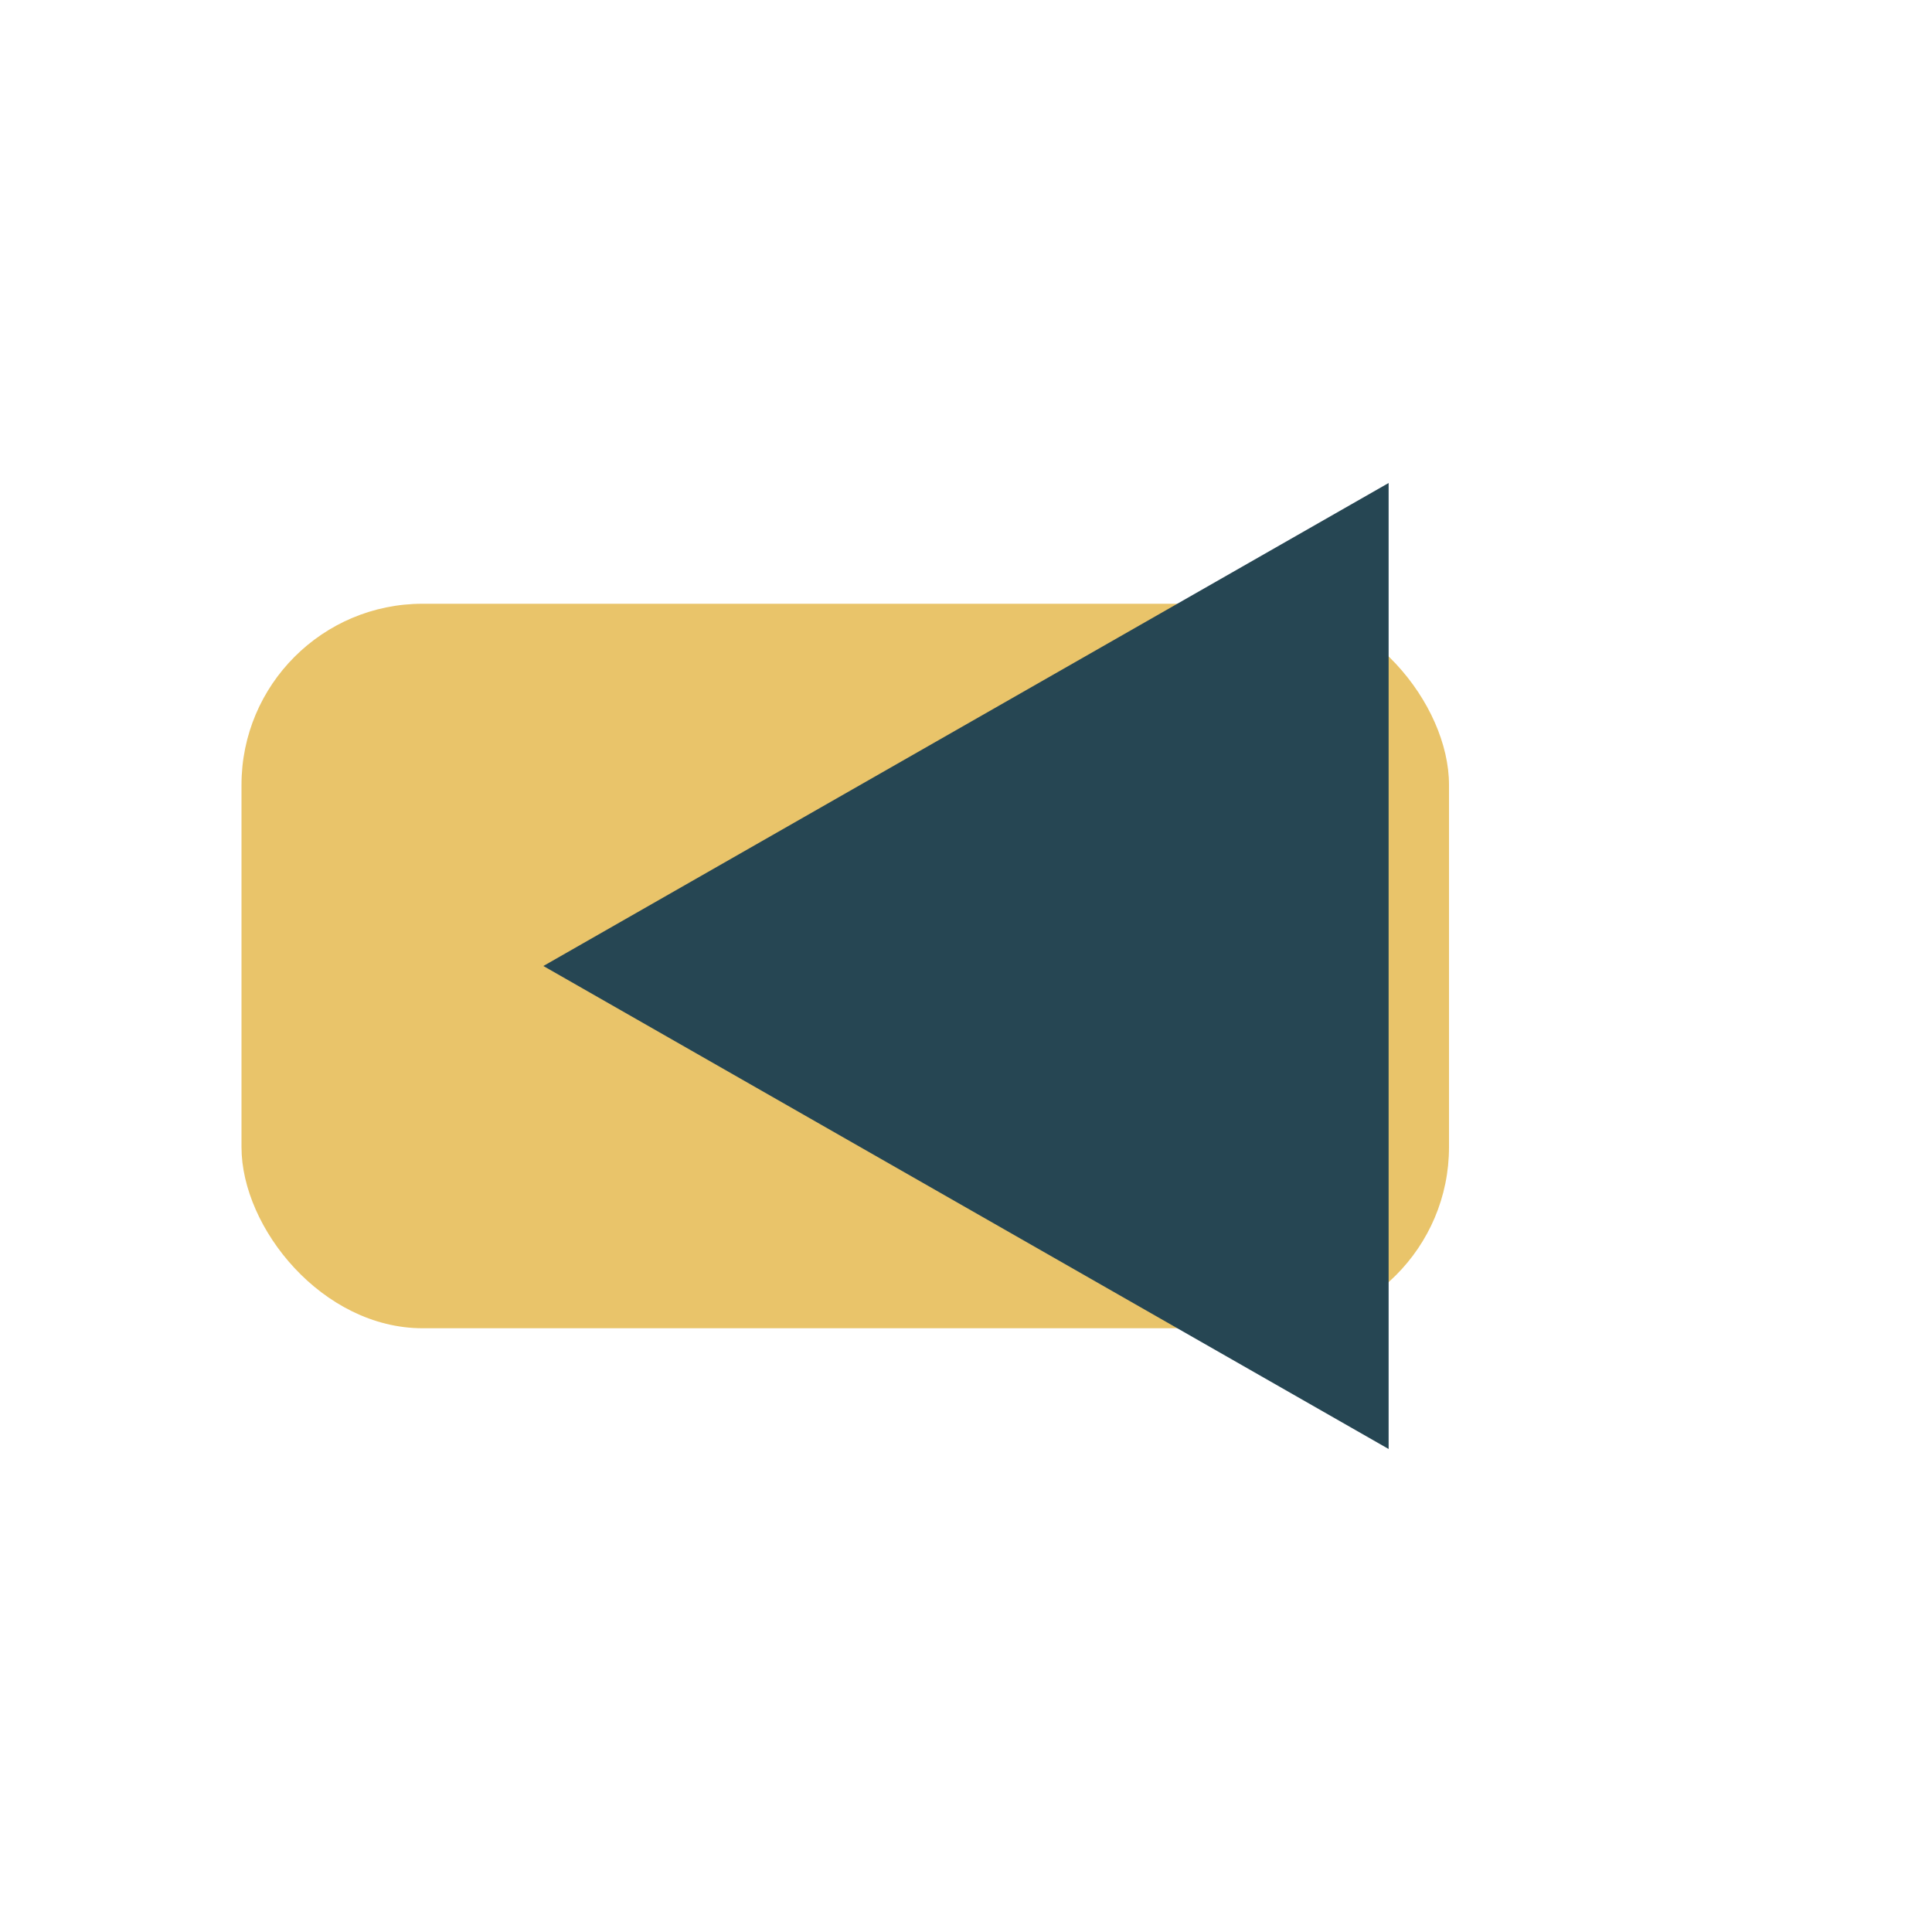
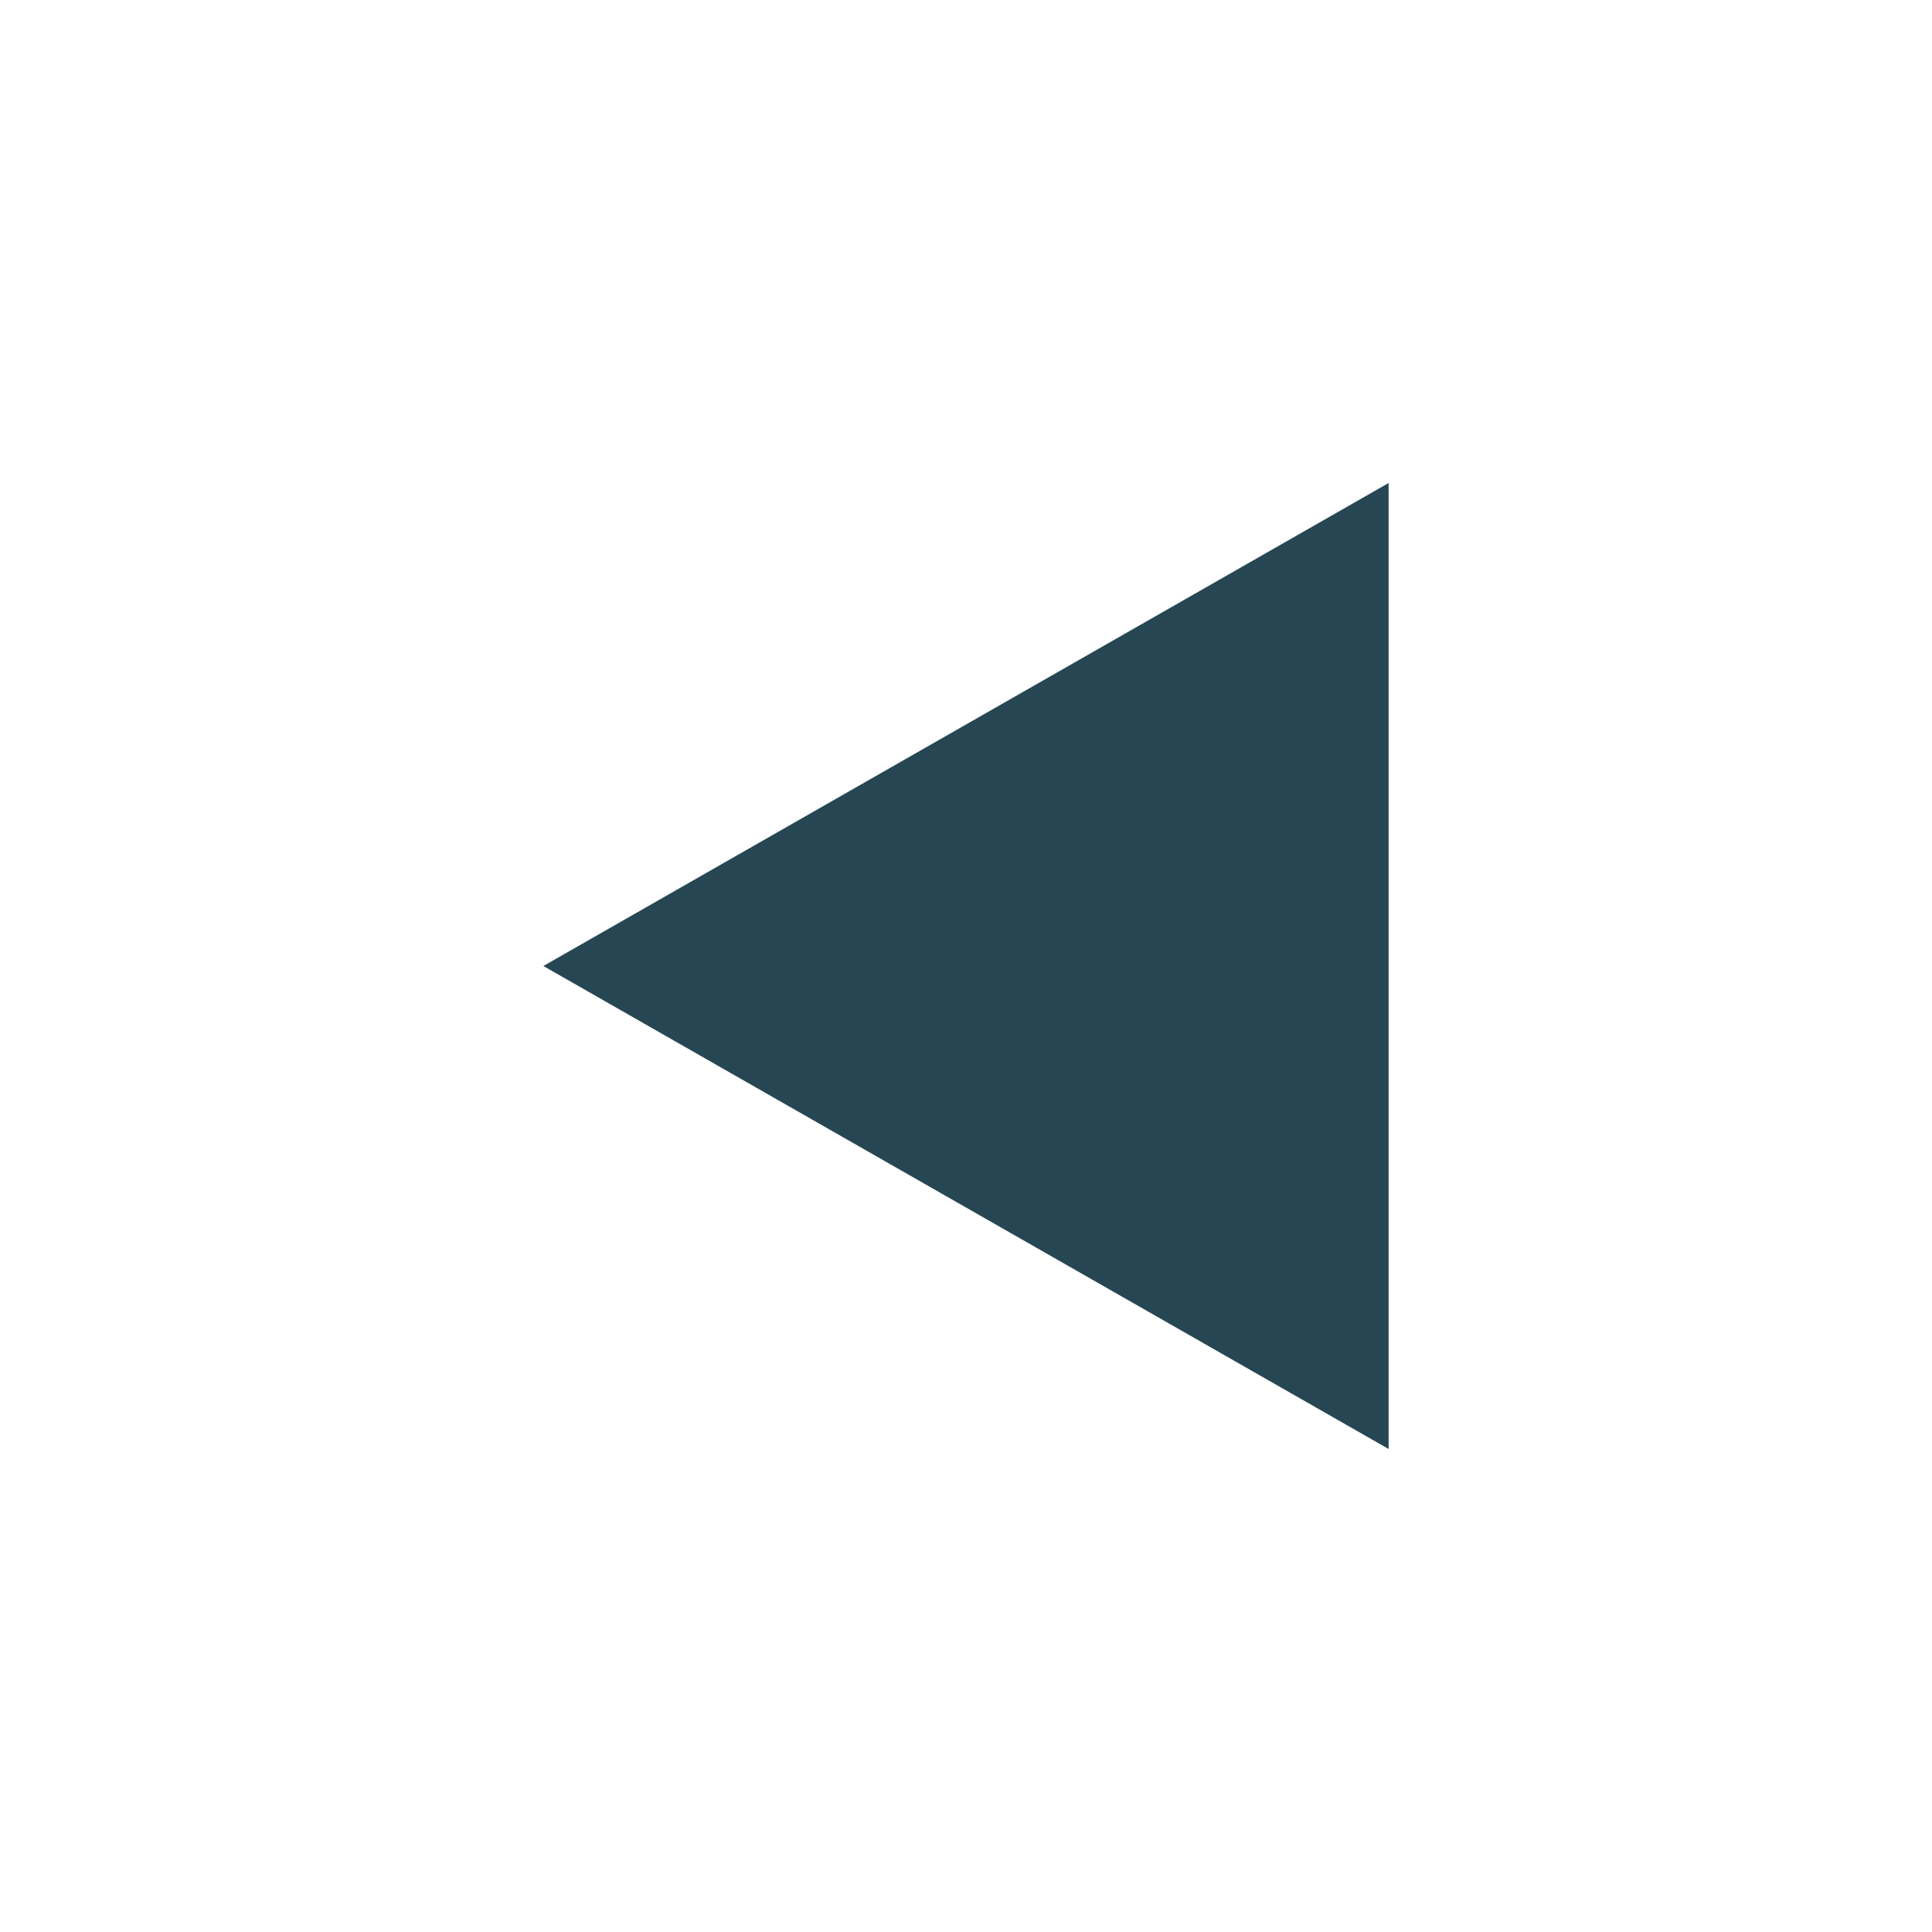
<svg xmlns="http://www.w3.org/2000/svg" width="32" height="32" viewBox="0 0 32 32">
-   <rect x="4" y="10" width="20" height="12" rx="3" fill="#E9C46A" />
  <path d="M9 16l14-8v16l-14-8z" fill="#264653" />
</svg>